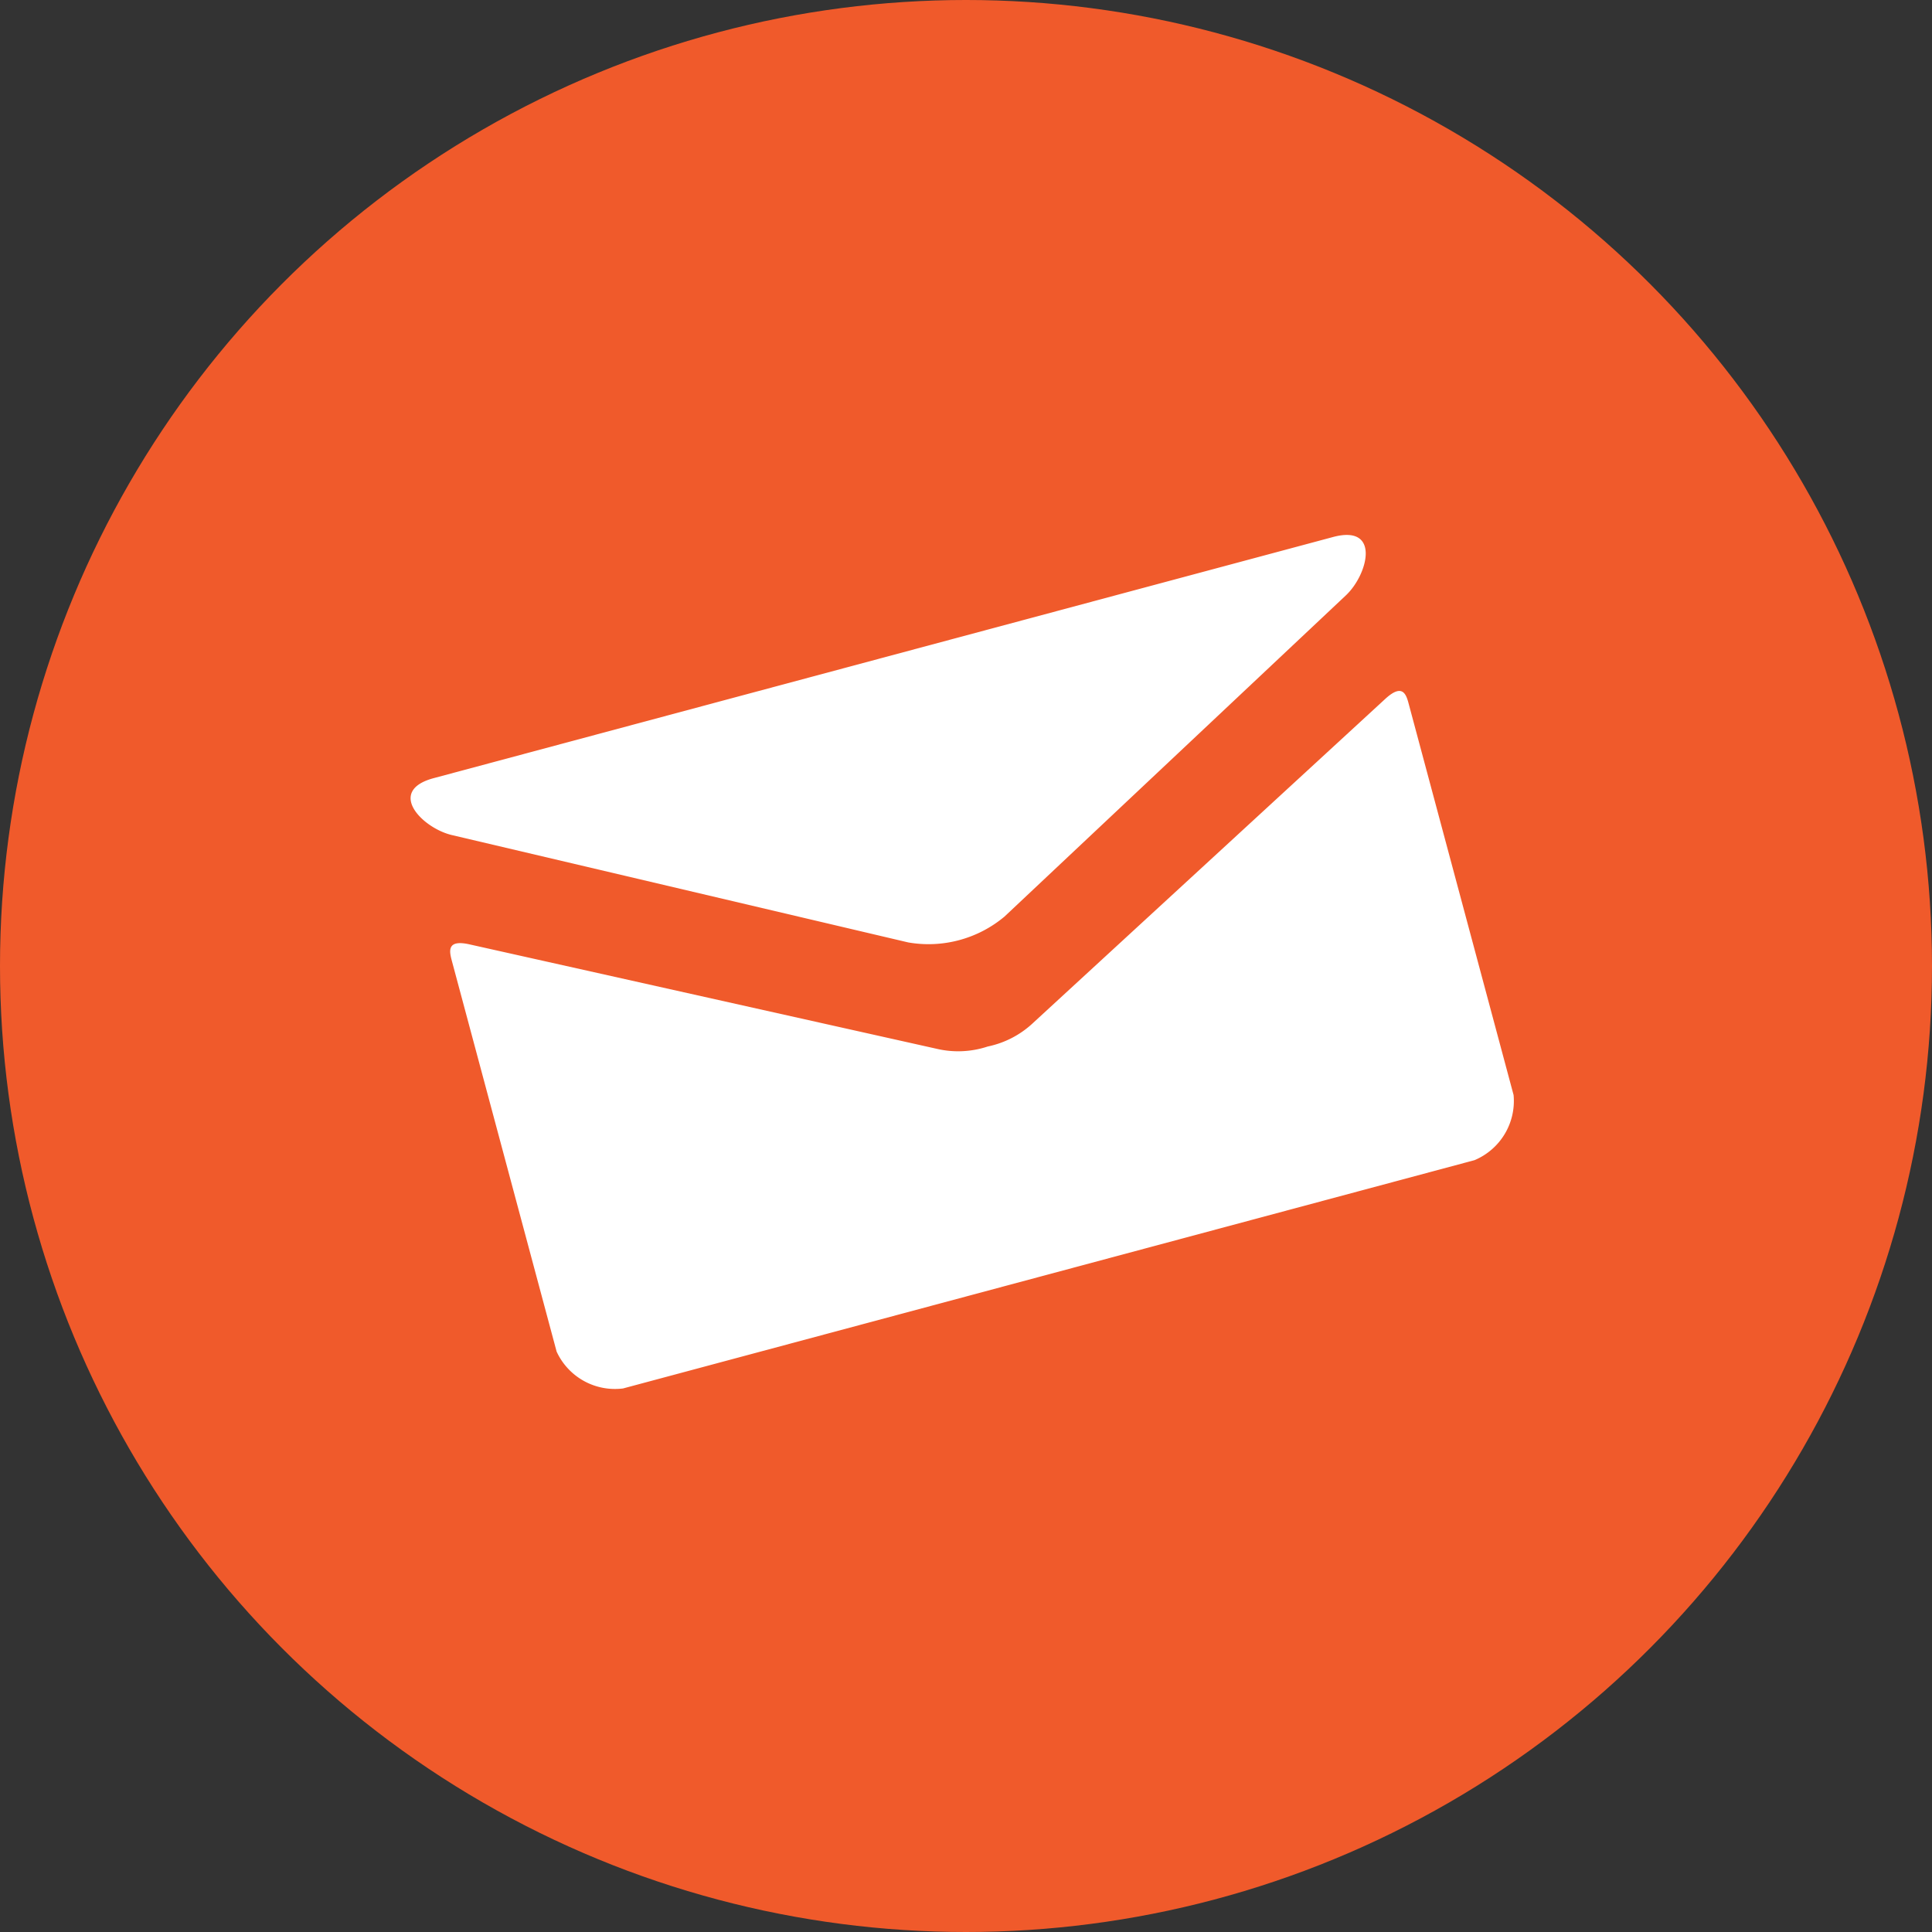
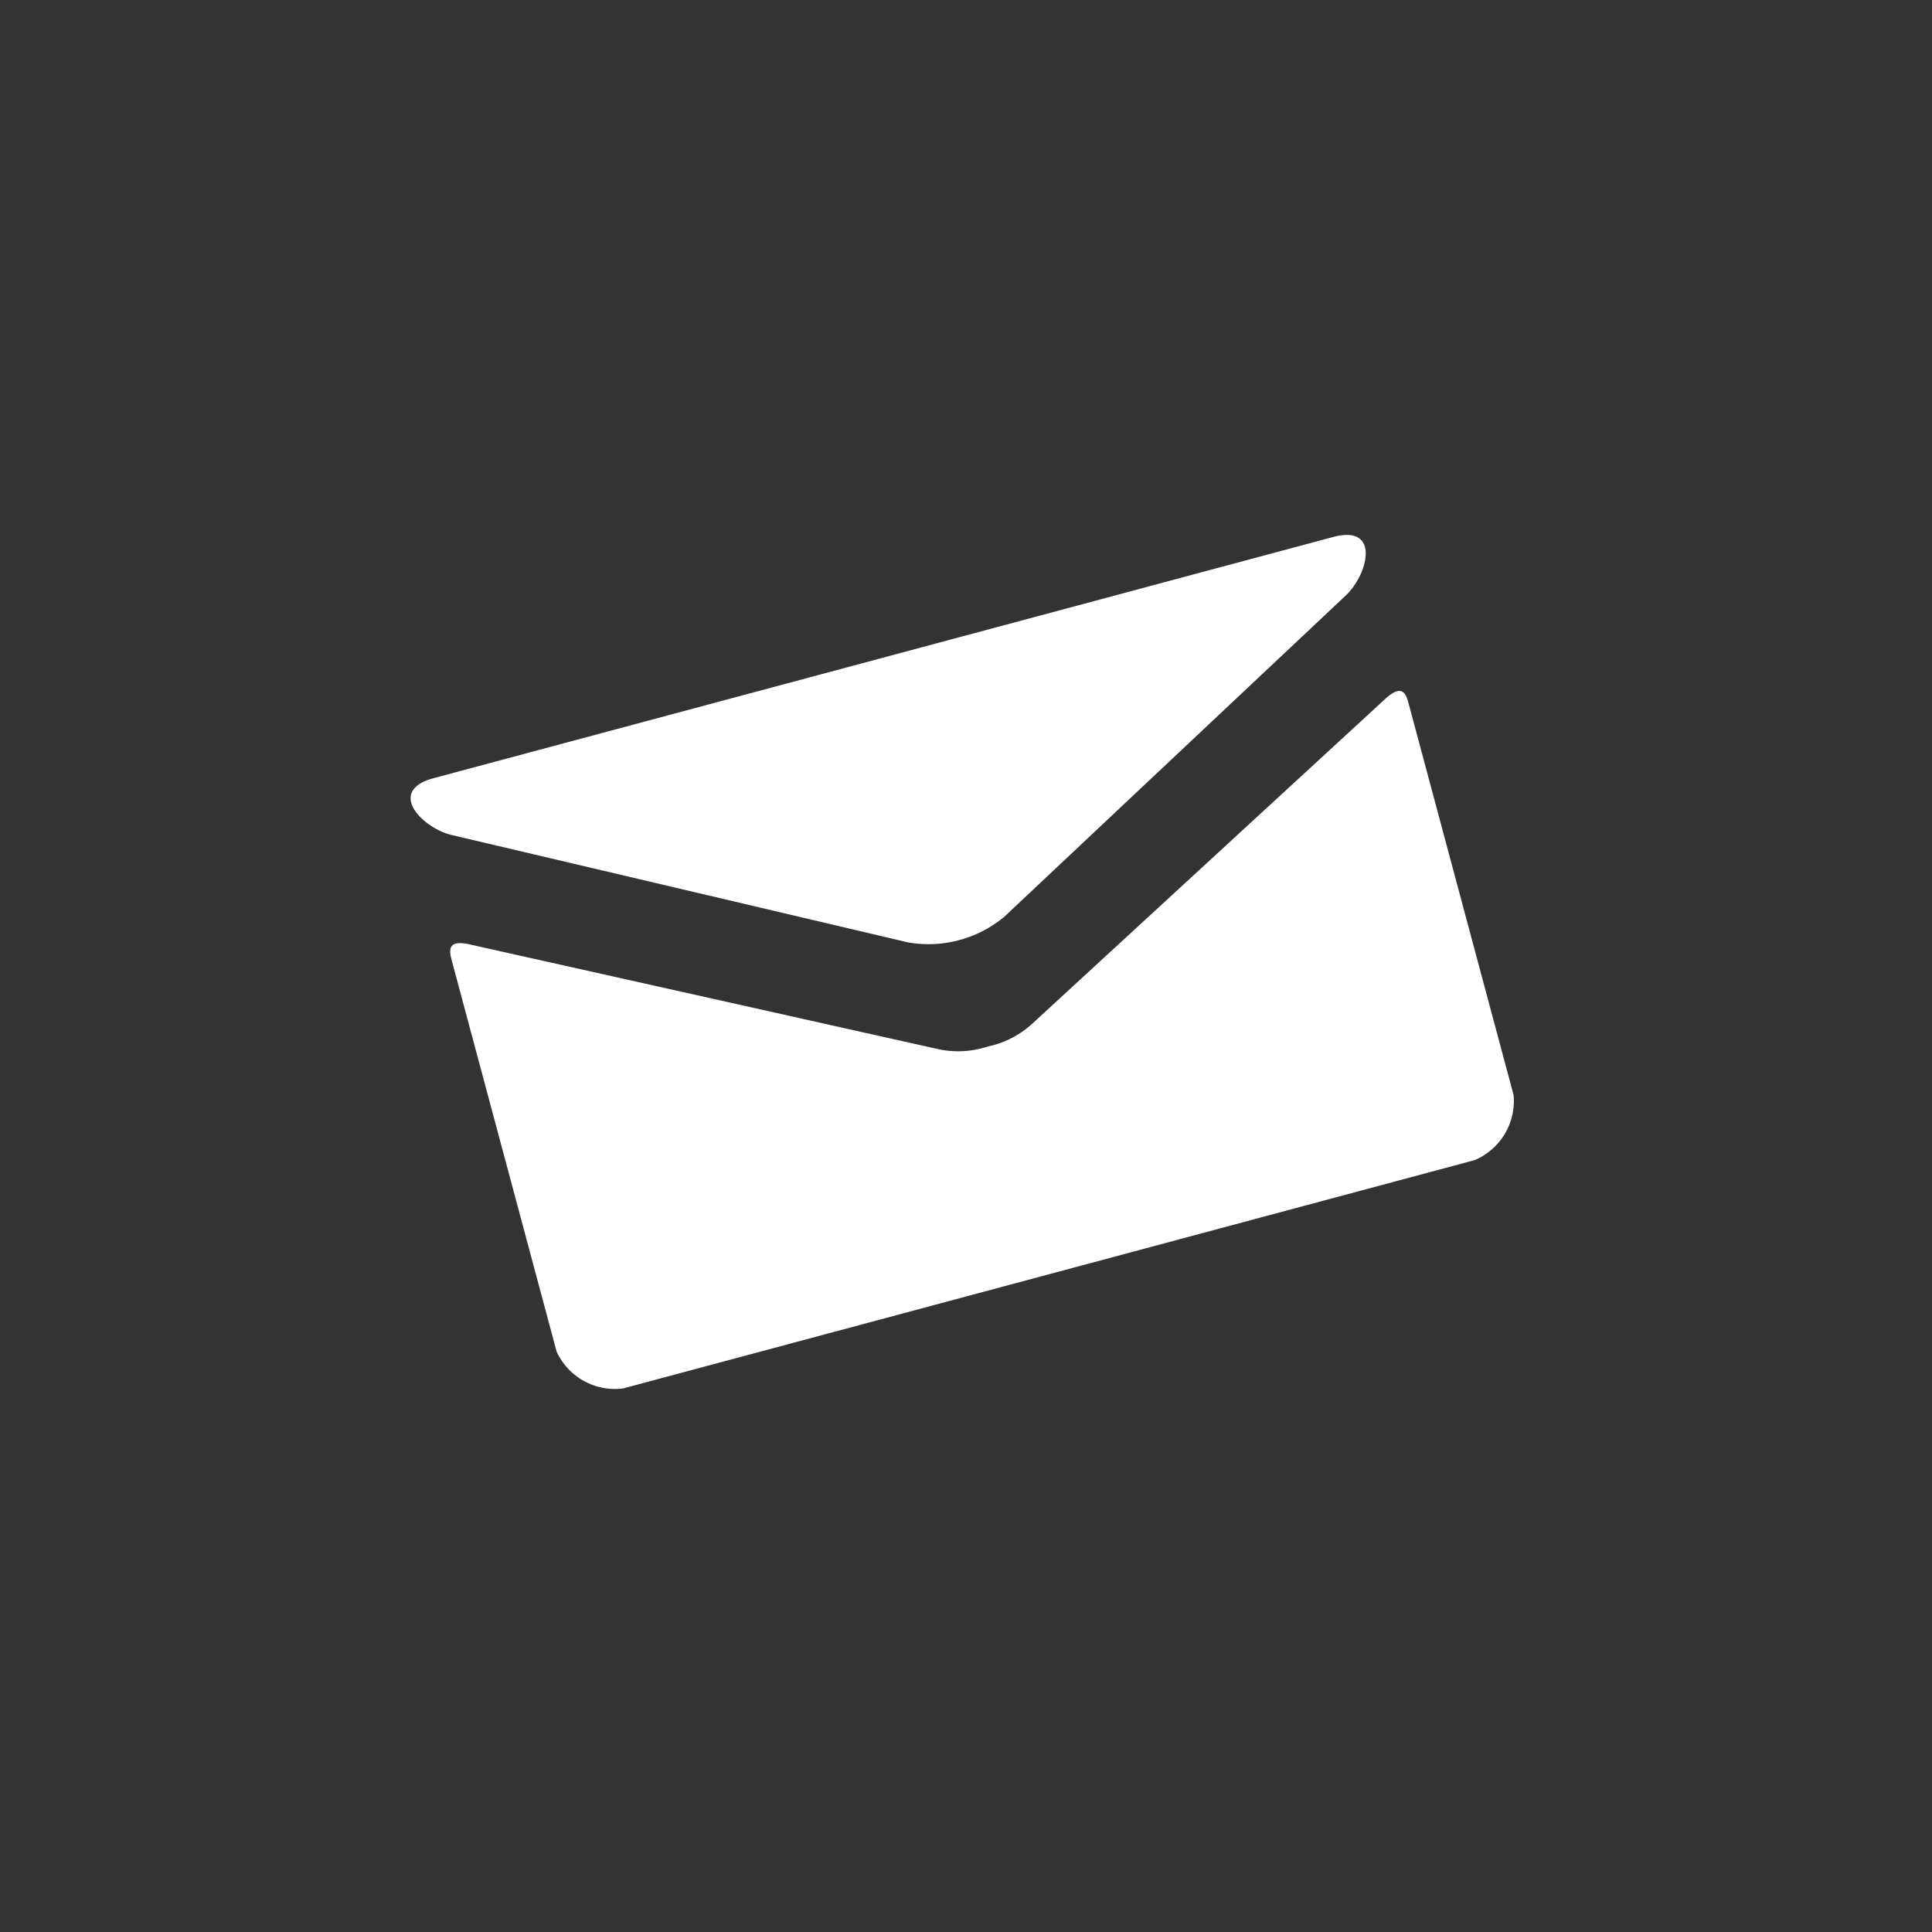
<svg xmlns="http://www.w3.org/2000/svg" width="37" height="37" viewBox="0 0 37 37">
  <rect x="0" y="0" width="37" height="37" fill="#333333" stroke="none" />
  <g id="Group_1433" data-name="Group 1433" transform="translate(-1018 -814)">
-     <circle id="Ellipse_169" data-name="Ellipse 169" cx="18.5" cy="18.5" r="18.5" transform="translate(1018 814)" fill="#f05a2b" />
    <g id="Group_1243" data-name="Group 1243" transform="matrix(0.966, -0.259, 0.259, 0.966, 1025.755, 829.05)">
-       <path id="Path_123" data-name="Path 123" d="M.626,1.144,8.531,5.391a2.266,2.266,0,0,0,1.91,0l7.905-4.247C18.862.868,19.349,0,18.4,0H.57C-.375,0,.111.868.626,1.144ZM18.565,3.252,10.442,7.5a1.8,1.8,0,0,1-.955.211A1.8,1.8,0,0,1,8.531,7.5L.408,3.252C0,3.038,0,3.29,0,3.484v7.732a1.229,1.229,0,0,0,1.045,1.011H17.927a1.229,1.229,0,0,0,1.045-1.011V3.484C18.973,3.29,18.977,3.038,18.565,3.252Z" transform="translate(0 0)" fill="#fff" />
+       <path id="Path_123" data-name="Path 123" d="M.626,1.144,8.531,5.391a2.266,2.266,0,0,0,1.91,0l7.905-4.247C18.862.868,19.349,0,18.4,0H.57C-.375,0,.111.868.626,1.144ZM18.565,3.252,10.442,7.5a1.8,1.8,0,0,1-.955.211A1.8,1.8,0,0,1,8.531,7.5L.408,3.252C0,3.038,0,3.29,0,3.484v7.732a1.229,1.229,0,0,0,1.045,1.011H17.927a1.229,1.229,0,0,0,1.045-1.011V3.484C18.973,3.29,18.977,3.038,18.565,3.252" transform="translate(0 0)" fill="#fff" />
    </g>
  </g>
</svg>